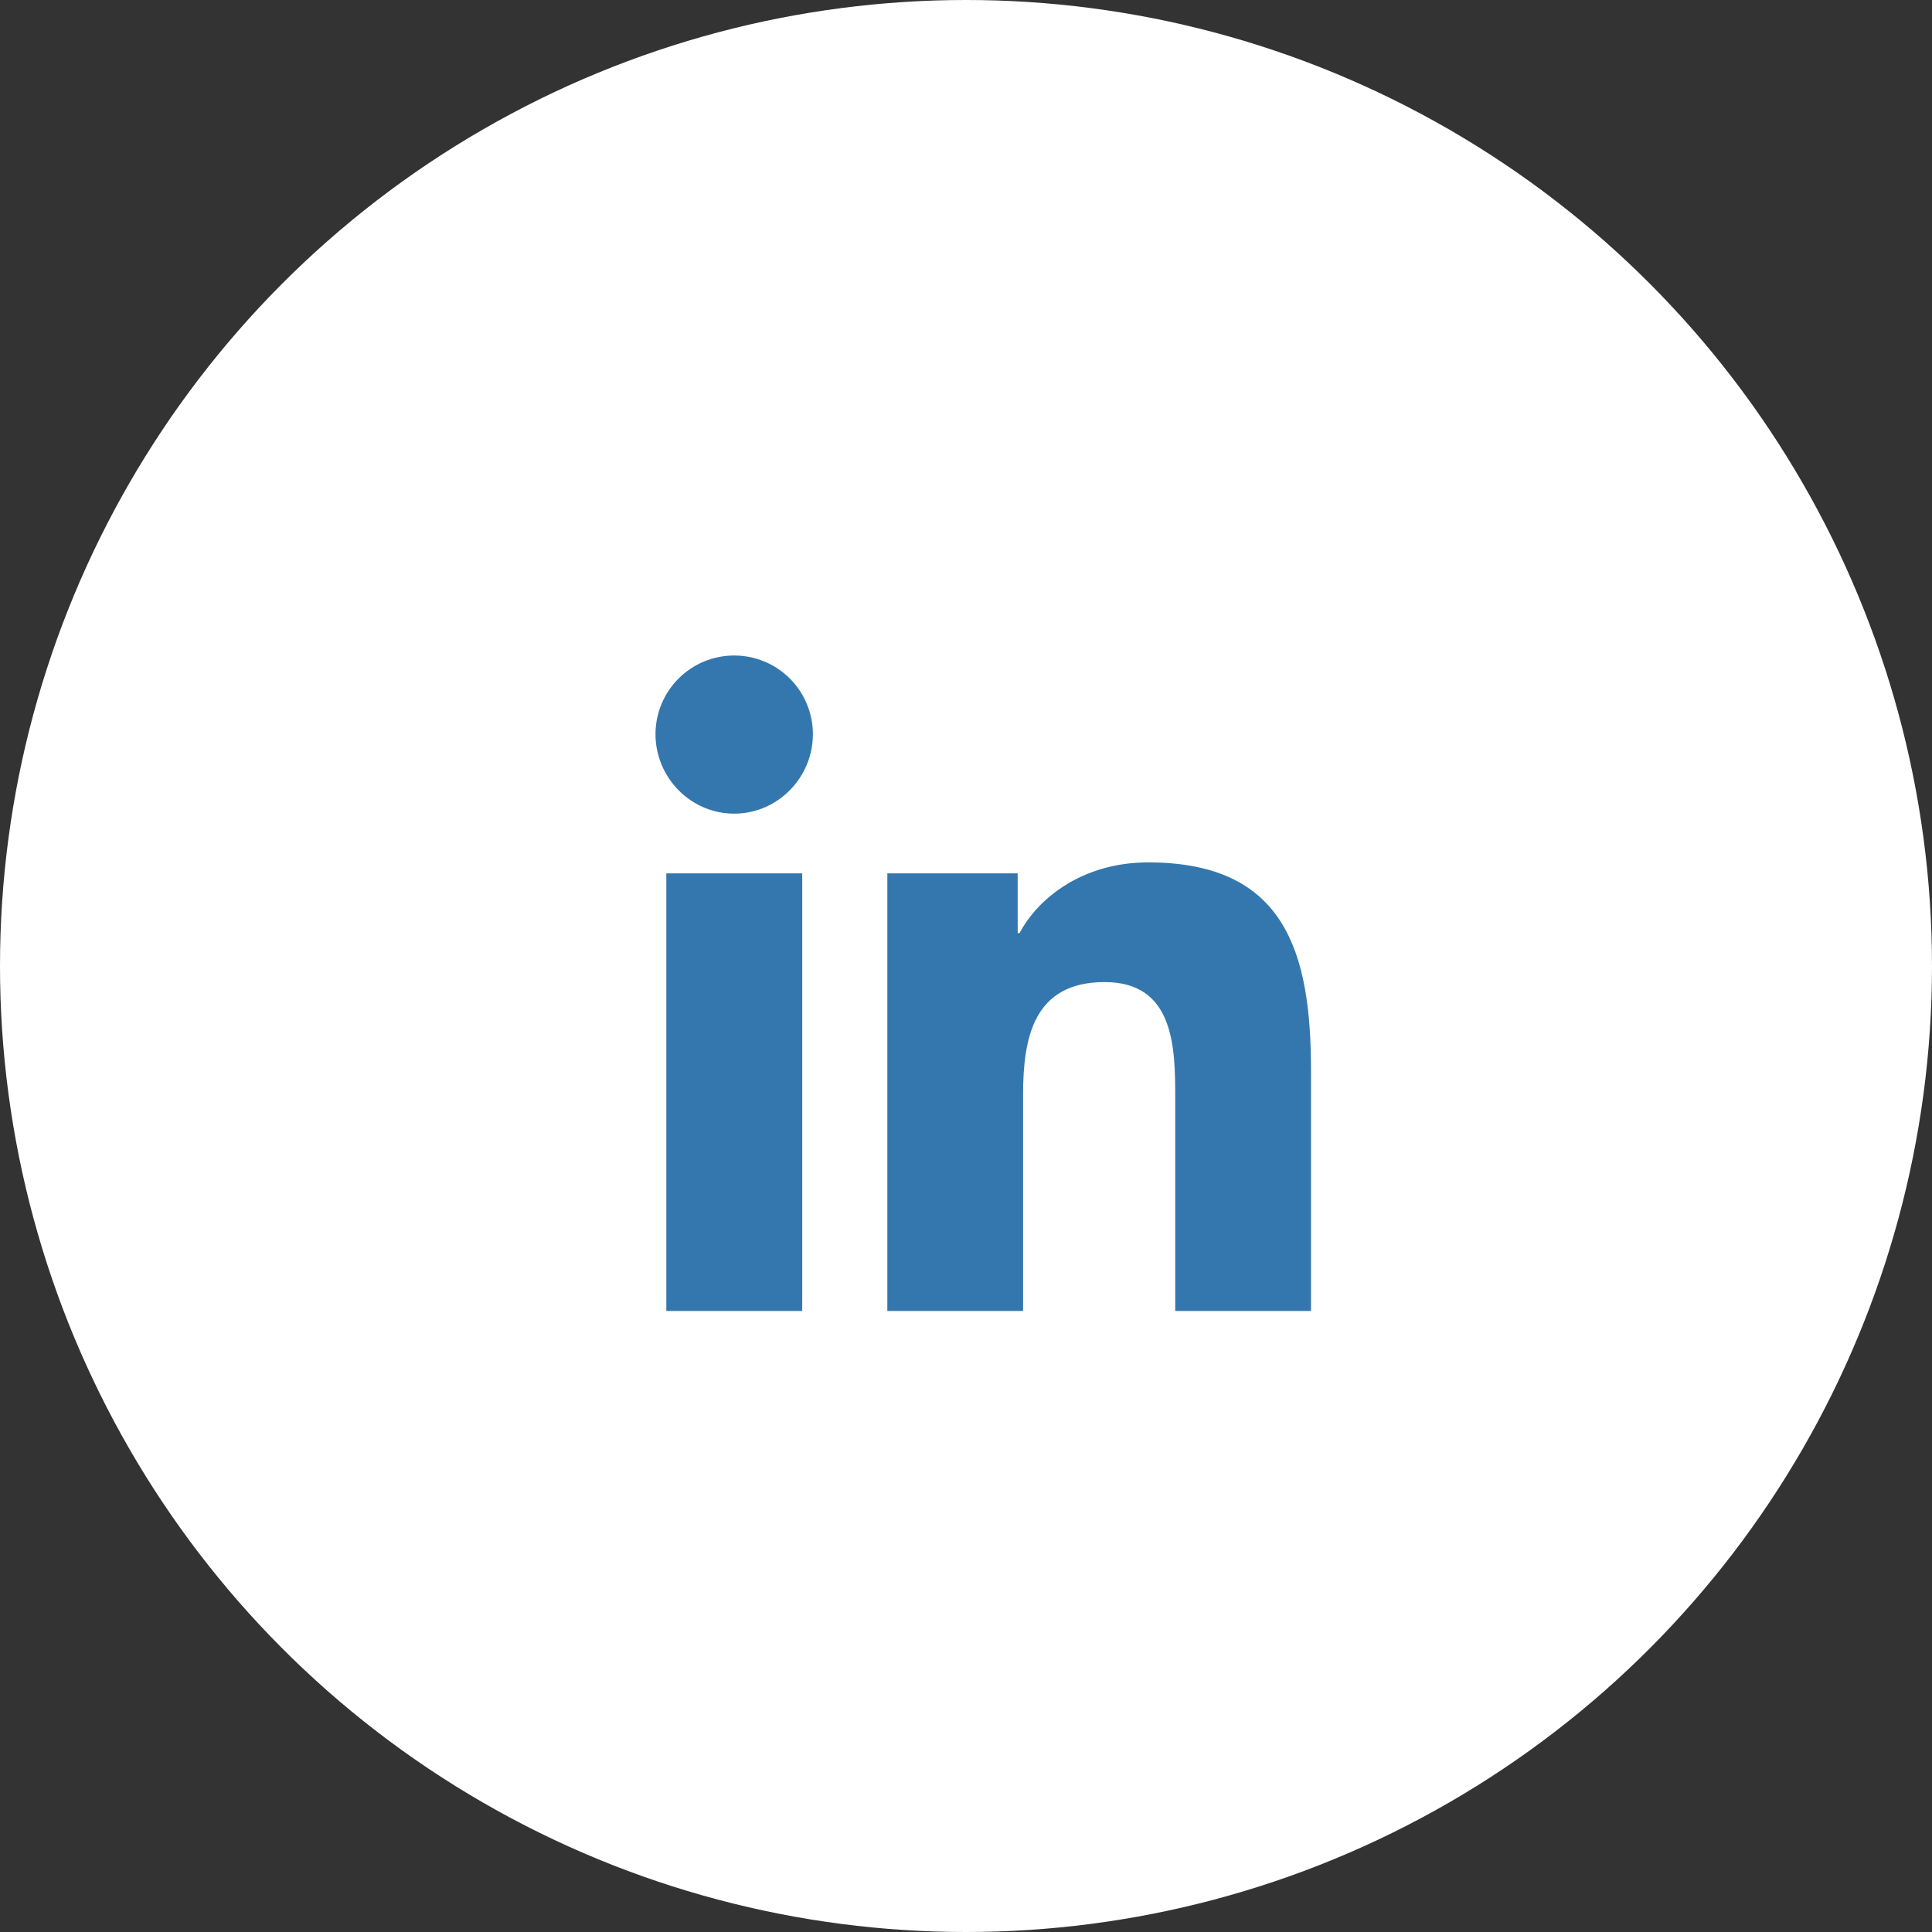
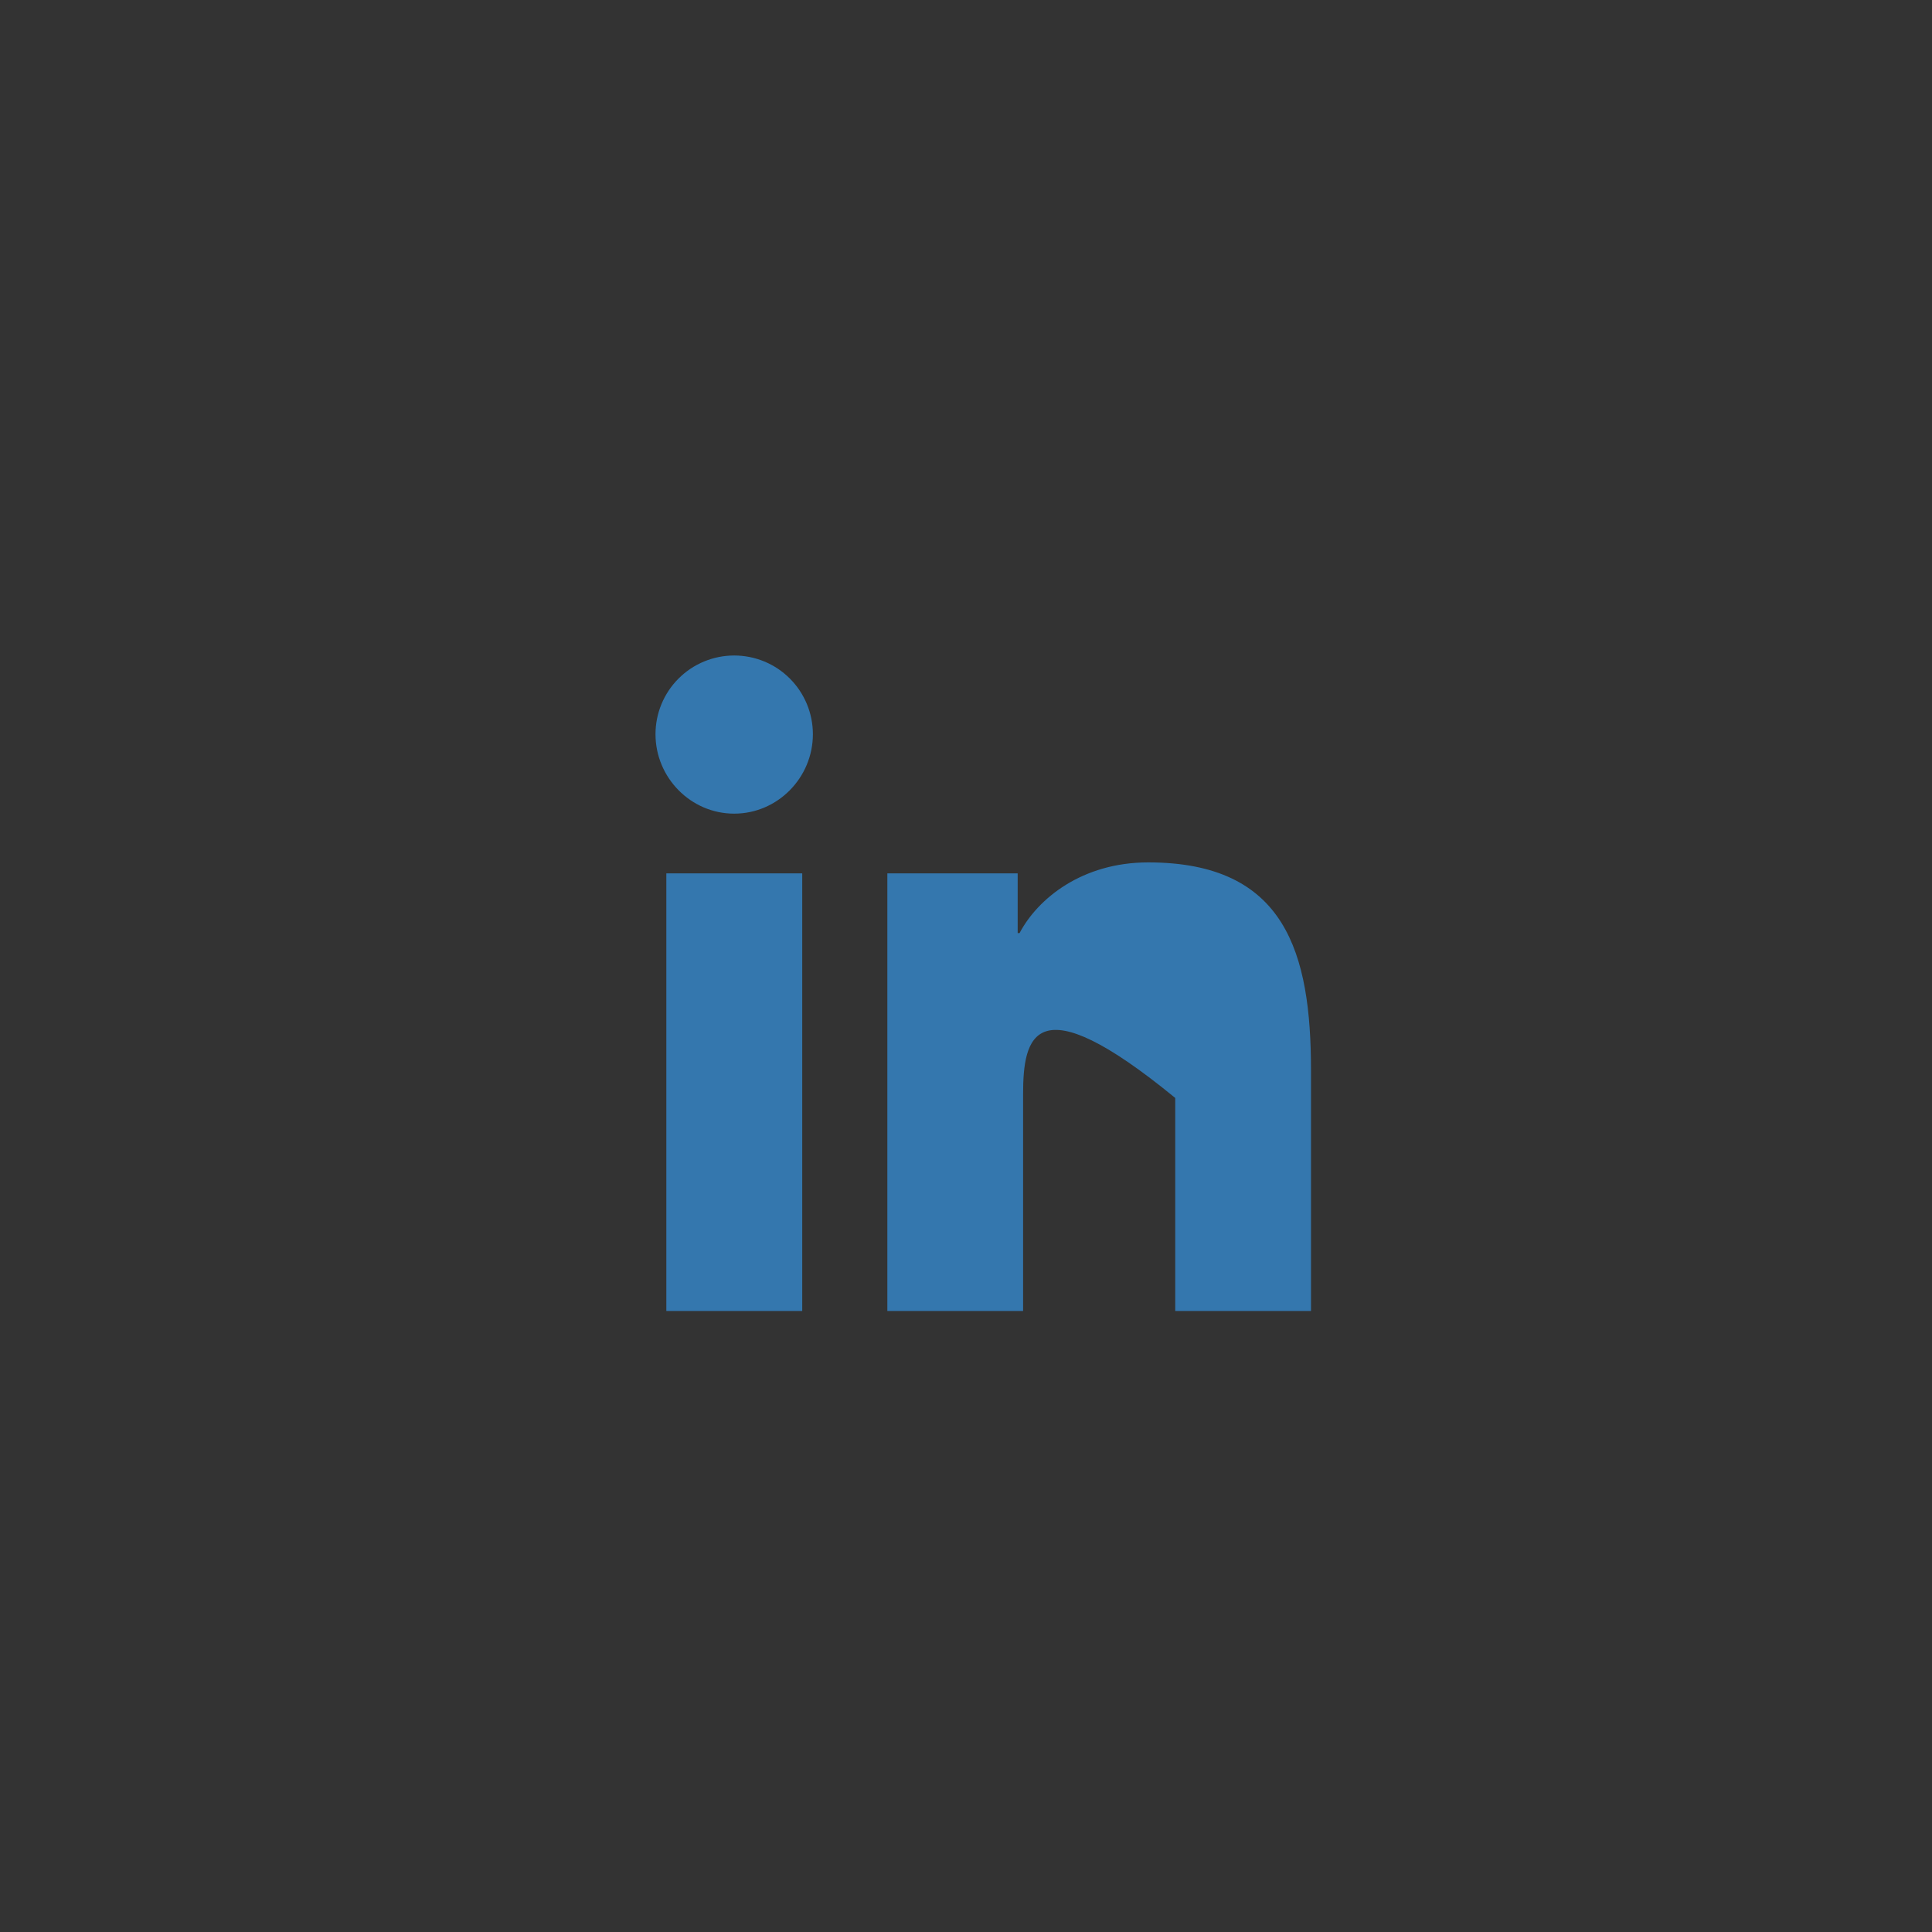
<svg xmlns="http://www.w3.org/2000/svg" width="56" height="56" viewBox="0 0 56 56" fill="none">
  <rect x="0" y="0" width="56" height="56" fill="#333333" stroke="none" />
-   <circle cx="28" cy="28" r="28" fill="white" />
-   <path d="M23.253 38H19.314V25.315H23.253V38ZM21.281 23.584C20.022 23.584 19 22.541 19 21.281C19 20.676 19.24 20.096 19.668 19.668C20.096 19.24 20.676 19 21.281 19C21.886 19 22.467 19.24 22.894 19.668C23.322 20.096 23.562 20.676 23.562 21.281C23.562 22.541 22.54 23.584 21.281 23.584ZM37.996 38H34.065V31.825C34.065 30.353 34.035 28.466 32.017 28.466C29.969 28.466 29.655 30.065 29.655 31.719V38H25.72V25.315H29.498V27.045H29.553C30.079 26.048 31.364 24.997 33.281 24.997C37.267 24.997 38 27.622 38 31.032V38H37.996Z" fill="#3477AE" />
+   <path d="M23.253 38H19.314V25.315H23.253V38ZM21.281 23.584C20.022 23.584 19 22.541 19 21.281C19 20.676 19.24 20.096 19.668 19.668C20.096 19.24 20.676 19 21.281 19C21.886 19 22.467 19.24 22.894 19.668C23.322 20.096 23.562 20.676 23.562 21.281C23.562 22.541 22.54 23.584 21.281 23.584ZM37.996 38H34.065V31.825C29.969 28.466 29.655 30.065 29.655 31.719V38H25.72V25.315H29.498V27.045H29.553C30.079 26.048 31.364 24.997 33.281 24.997C37.267 24.997 38 27.622 38 31.032V38H37.996Z" fill="#3477AE" />
</svg>